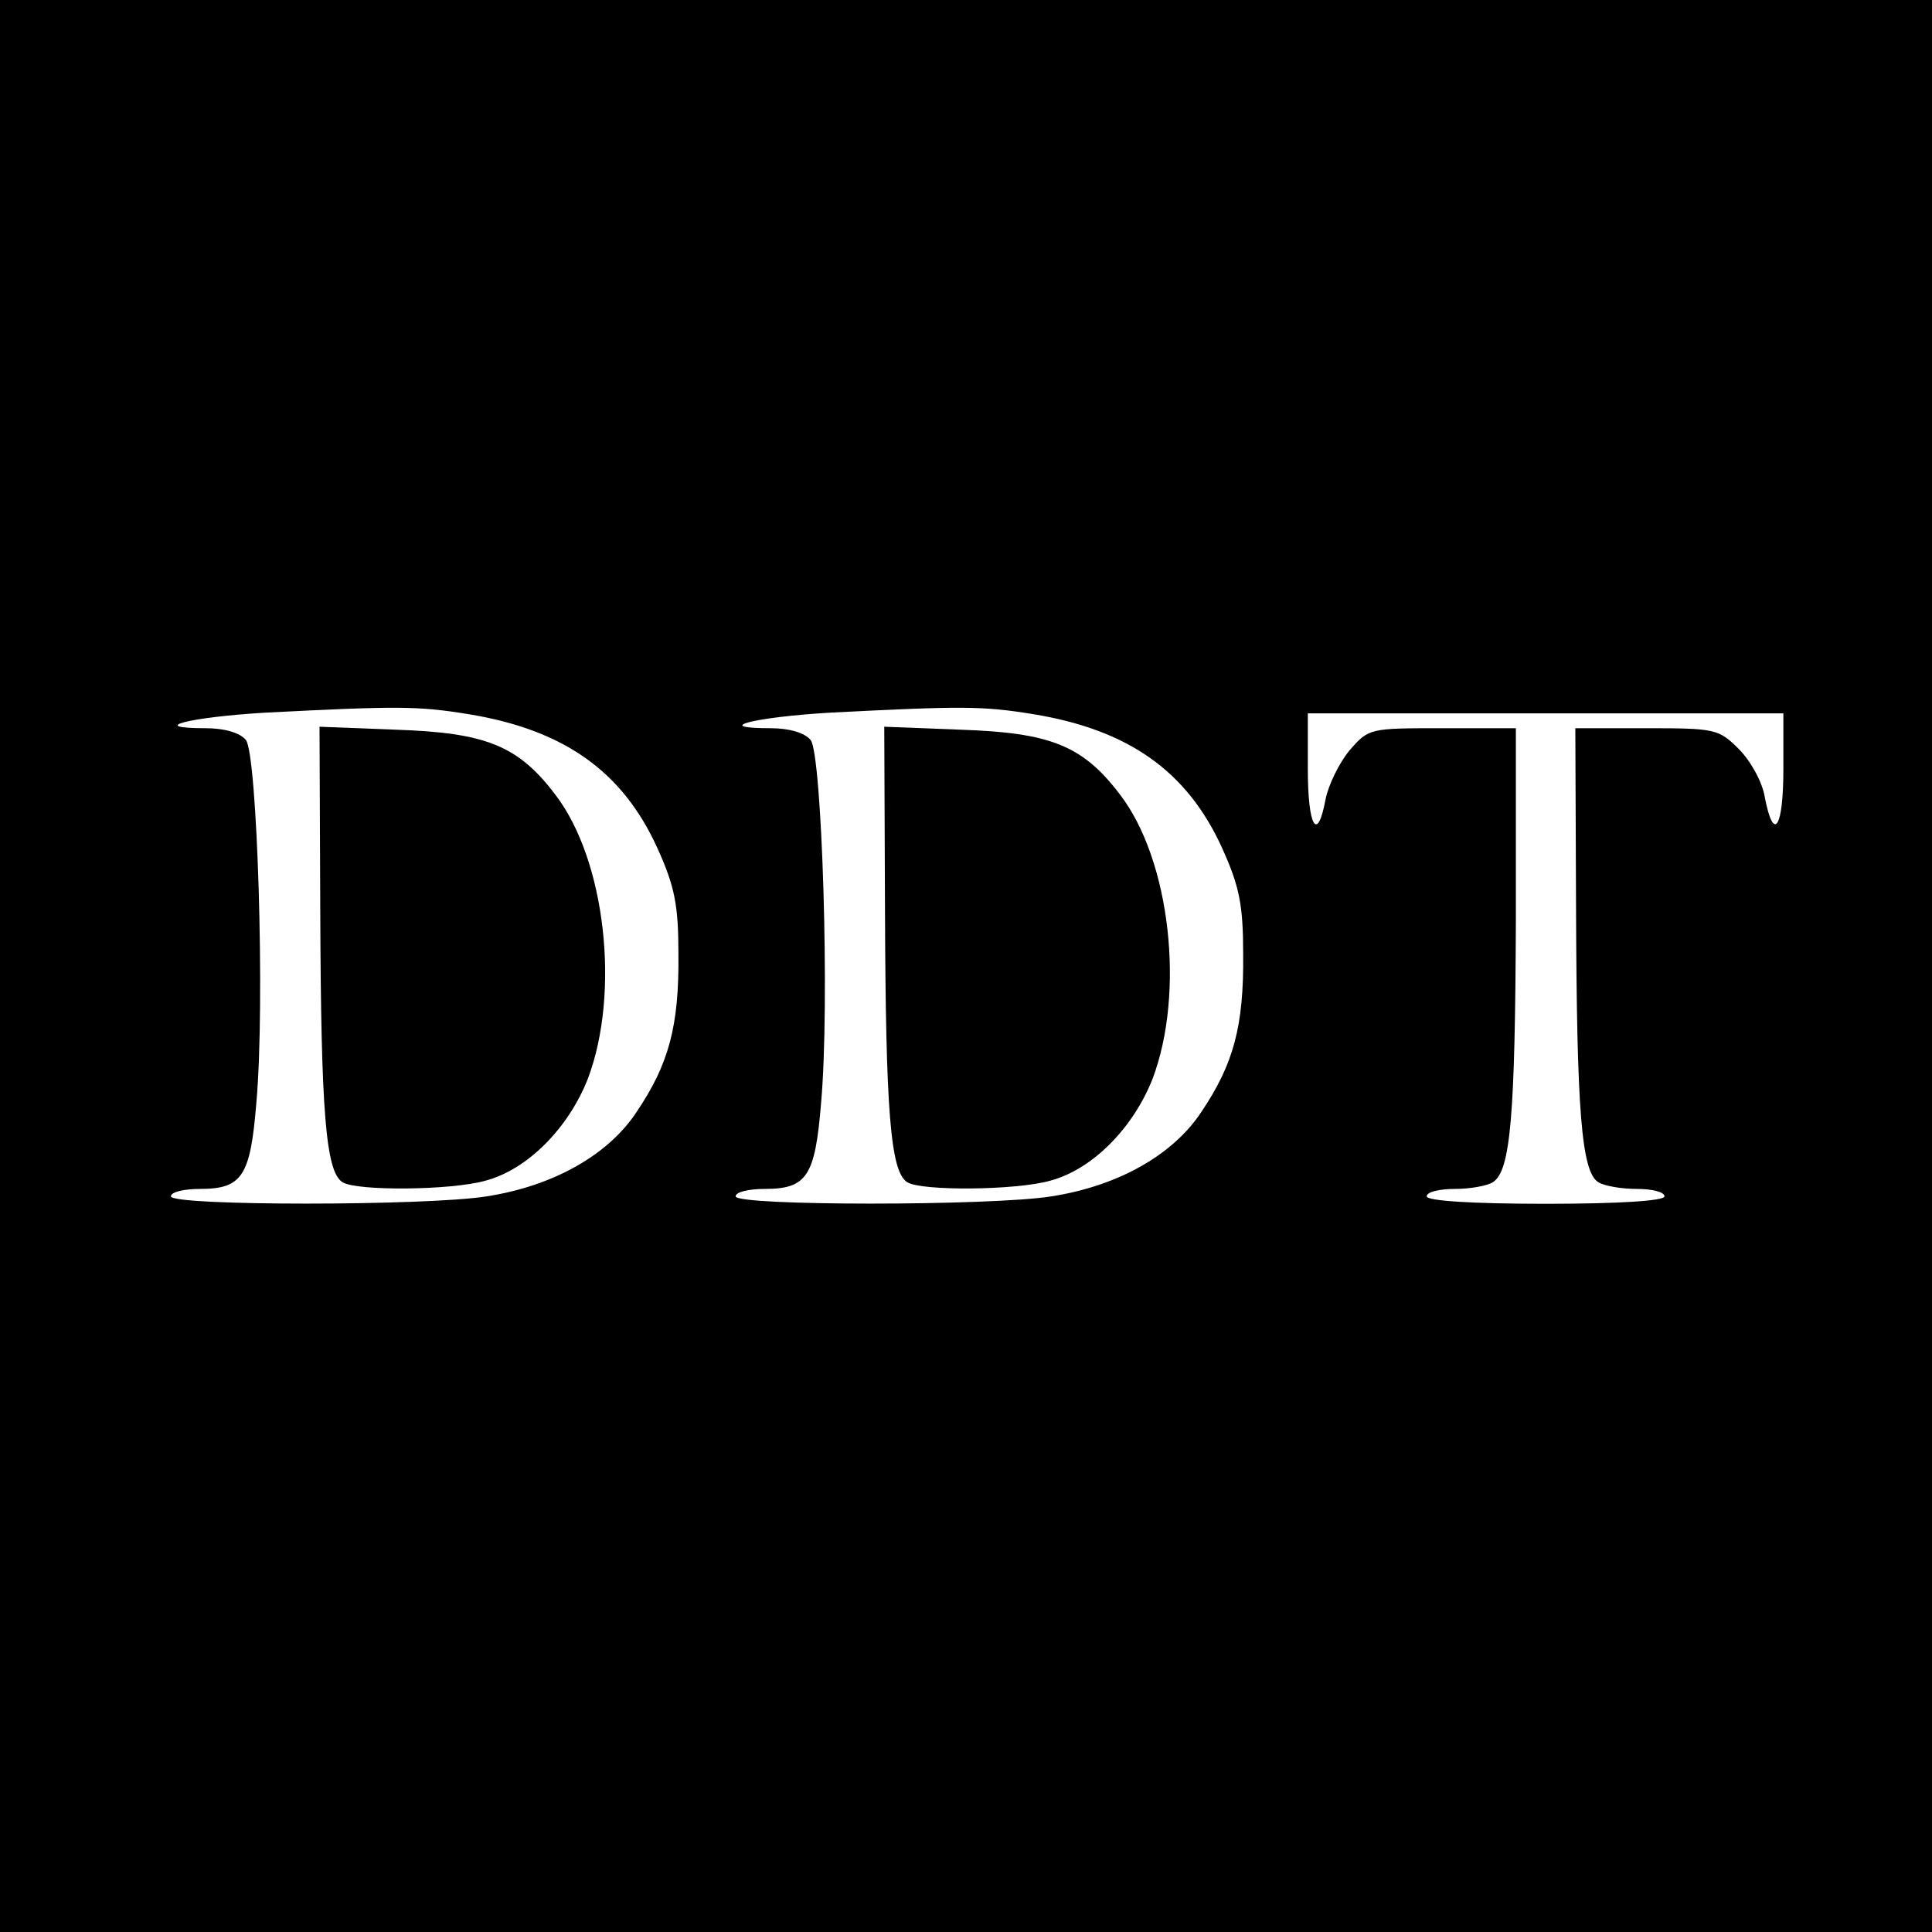
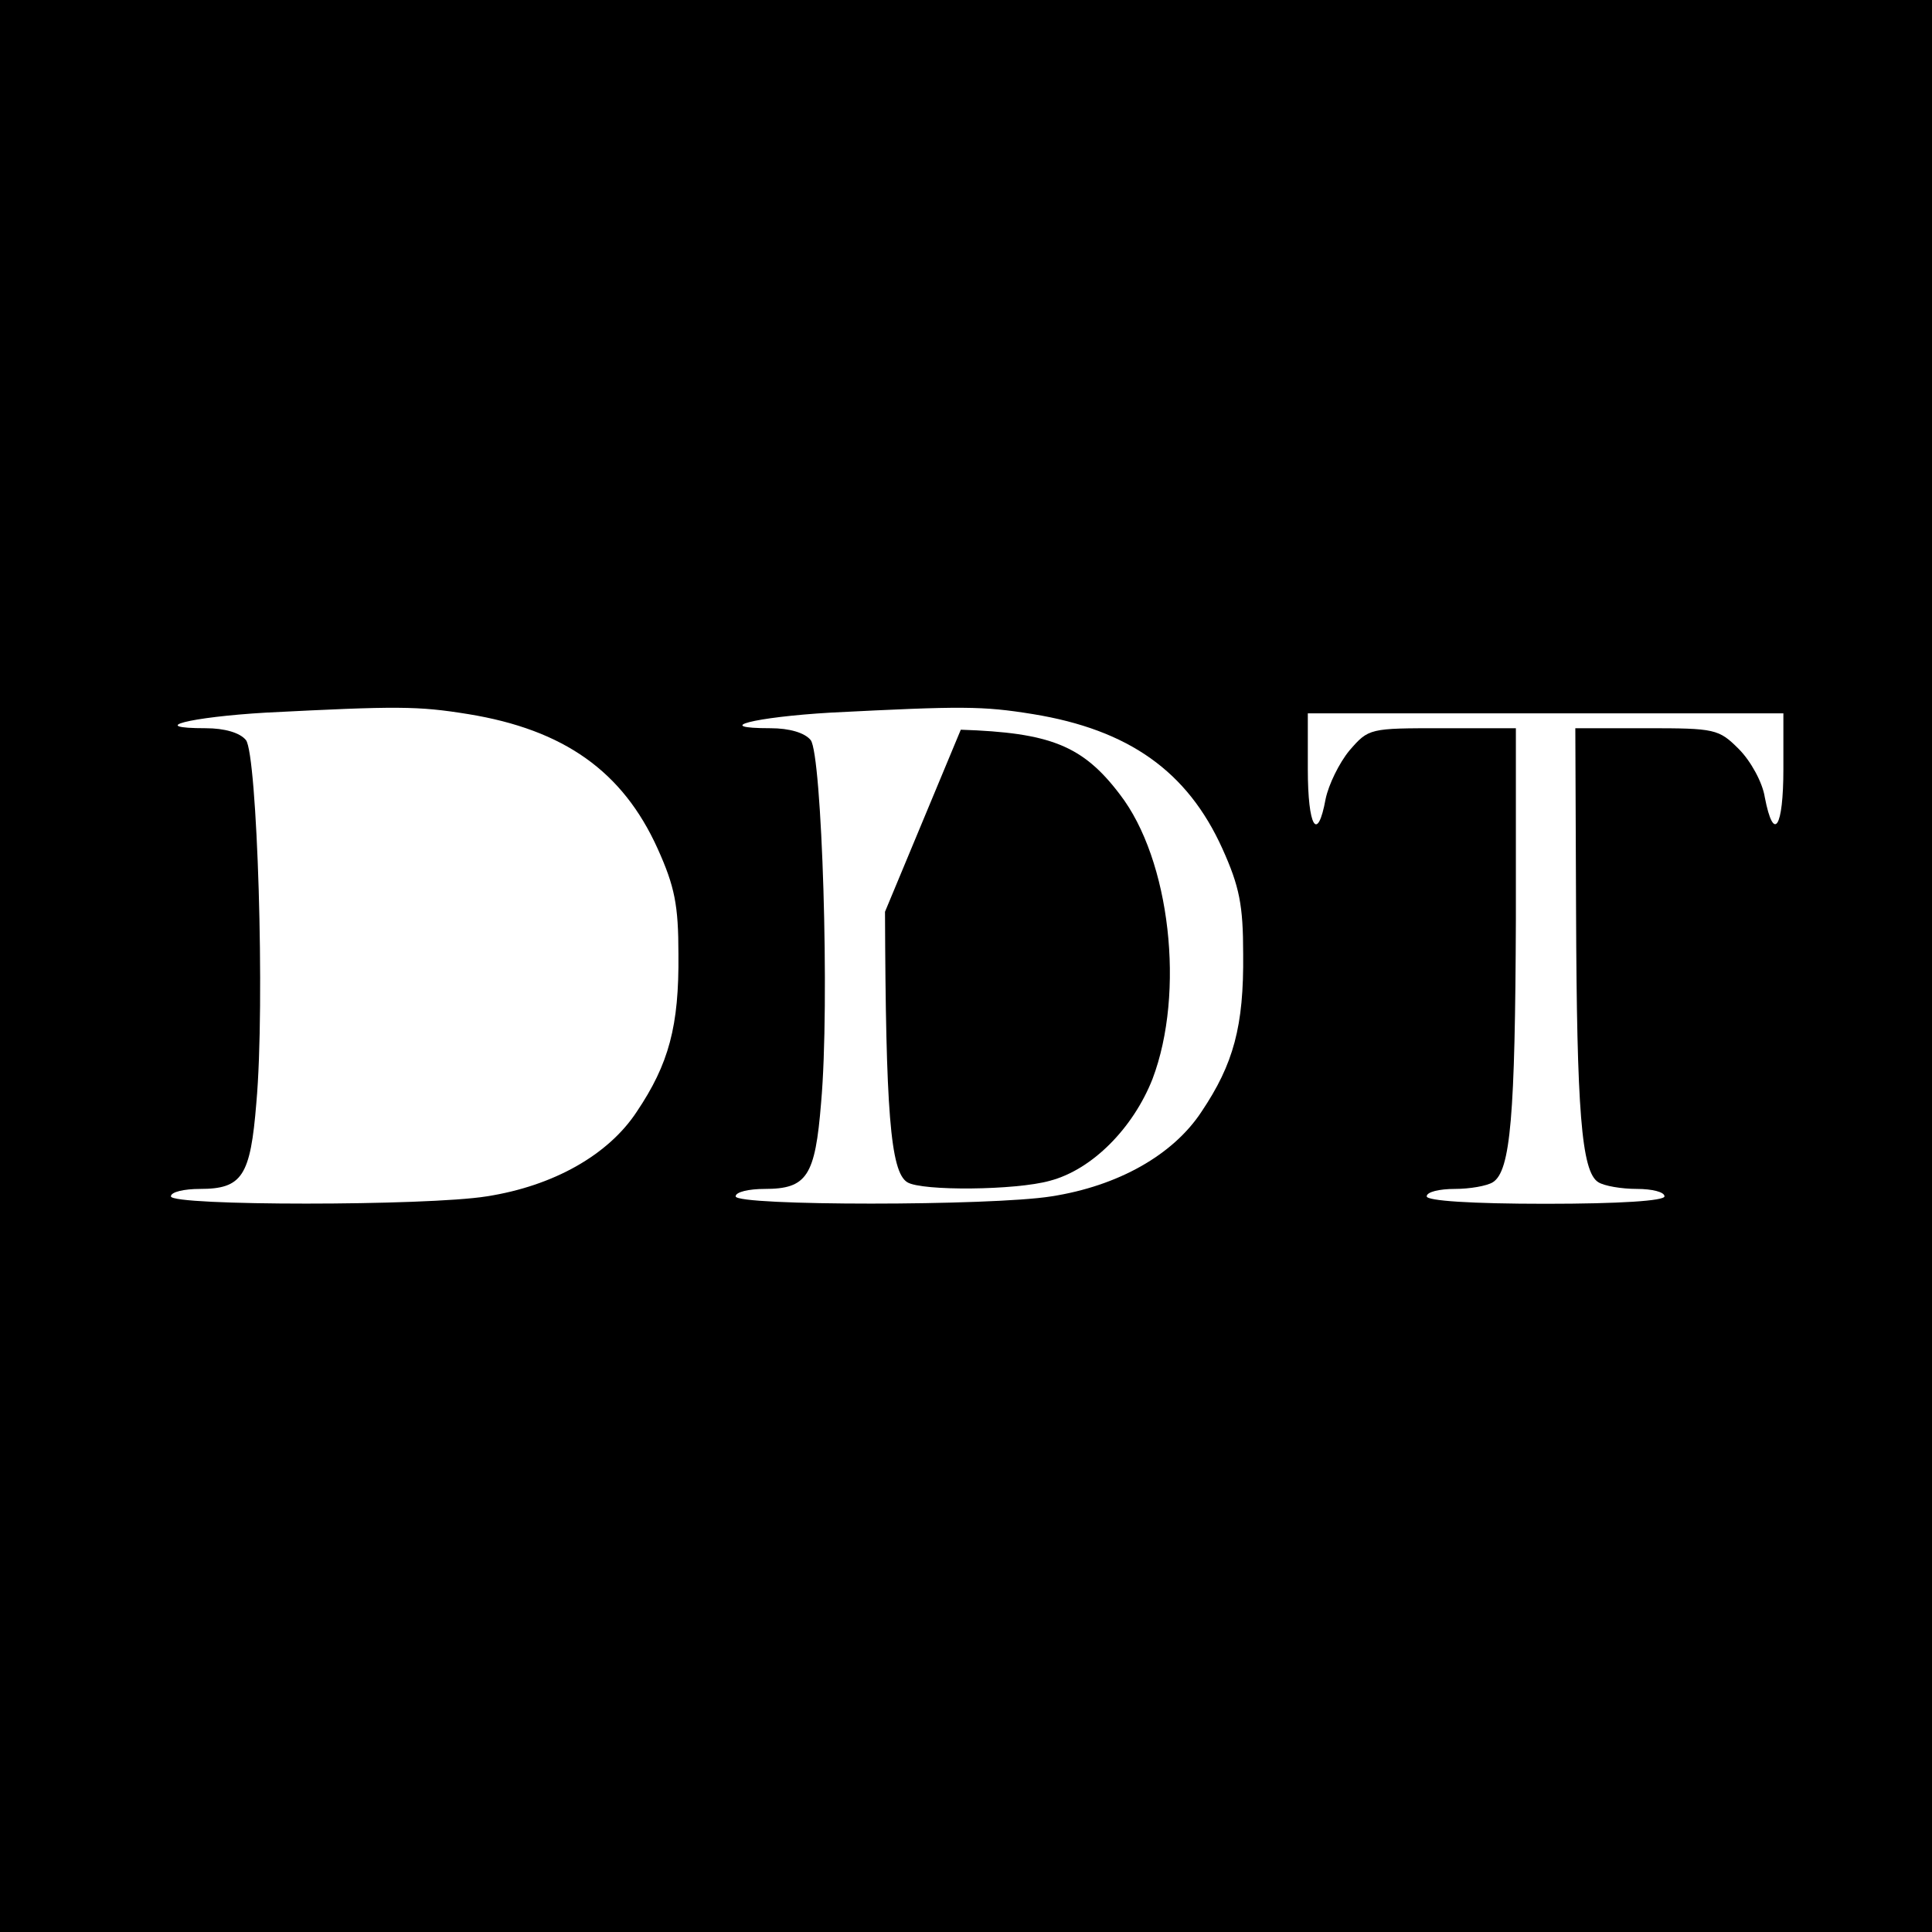
<svg xmlns="http://www.w3.org/2000/svg" version="1.0" width="260pt" height="260pt" viewBox="0 0 260 260" preserveAspectRatio="xMidYMid meet">
  <g transform="translate(0,260) scale(0.1,-0.1)" fill="#000000" stroke="none">
    <path d="M0 1300 l0 -1300 1300 0 1300 0 0 1300 0 1300 -1300 0 -1300 0 0 -1300z m630 339 c129 -21 208 -77 255 -181 23 -51 28 -76 28 -142 1 -97 -13 -148 -56 -212 -38 -58 -112 -100 -202 -114 -81 -13 -425 -13 -425 0 0 6 18 10 39 10 57 0 68 17 76 116 12 134 1 469 -14 488 -8 10 -29 16 -54 16 -81 0 -22 15 81 21 177 9 204 9 272 -2z m760 0 c129 -21 208 -77 255 -181 23 -51 28 -76 28 -142 1 -97 -13 -148 -56 -212 -38 -58 -112 -100 -202 -114 -81 -13 -425 -13 -425 0 0 6 18 10 39 10 57 0 68 17 76 116 12 134 1 469 -14 488 -8 10 -29 16 -54 16 -81 0 -22 15 81 21 177 9 204 9 272 -2z m1010 -74 c0 -79 -13 -100 -25 -38 -3 20 -19 49 -35 65 -27 27 -32 28 -124 28 l-96 0 1 -247 c1 -266 7 -350 30 -364 8 -5 31 -9 52 -9 20 0 37 -4 37 -10 0 -6 -60 -10 -160 -10 -100 0 -160 4 -160 10 0 6 17 10 38 10 20 0 43 4 51 9 24 15 30 90 31 354 l0 257 -99 0 c-98 0 -99 0 -125 -30 -14 -17 -28 -46 -32 -65 -11 -60 -24 -38 -24 40 l0 75 320 0 320 0 0 -75z" />
-     <path d="M431 1373 c1 -266 7 -350 30 -364 19 -12 146 -11 192 2 57 15 112 71 138 137 44 116 24 295 -44 383 -50 66 -94 83 -214 87 l-103 4 1 -249z" />
-     <path d="M1191 1373 c1 -266 7 -350 30 -364 19 -12 146 -11 192 2 57 15 112 71 138 137 44 116 24 295 -44 383 -50 66 -94 83 -214 87 l-103 4 1 -249z" />
+     <path d="M1191 1373 c1 -266 7 -350 30 -364 19 -12 146 -11 192 2 57 15 112 71 138 137 44 116 24 295 -44 383 -50 66 -94 83 -214 87 z" />
  </g>
</svg>